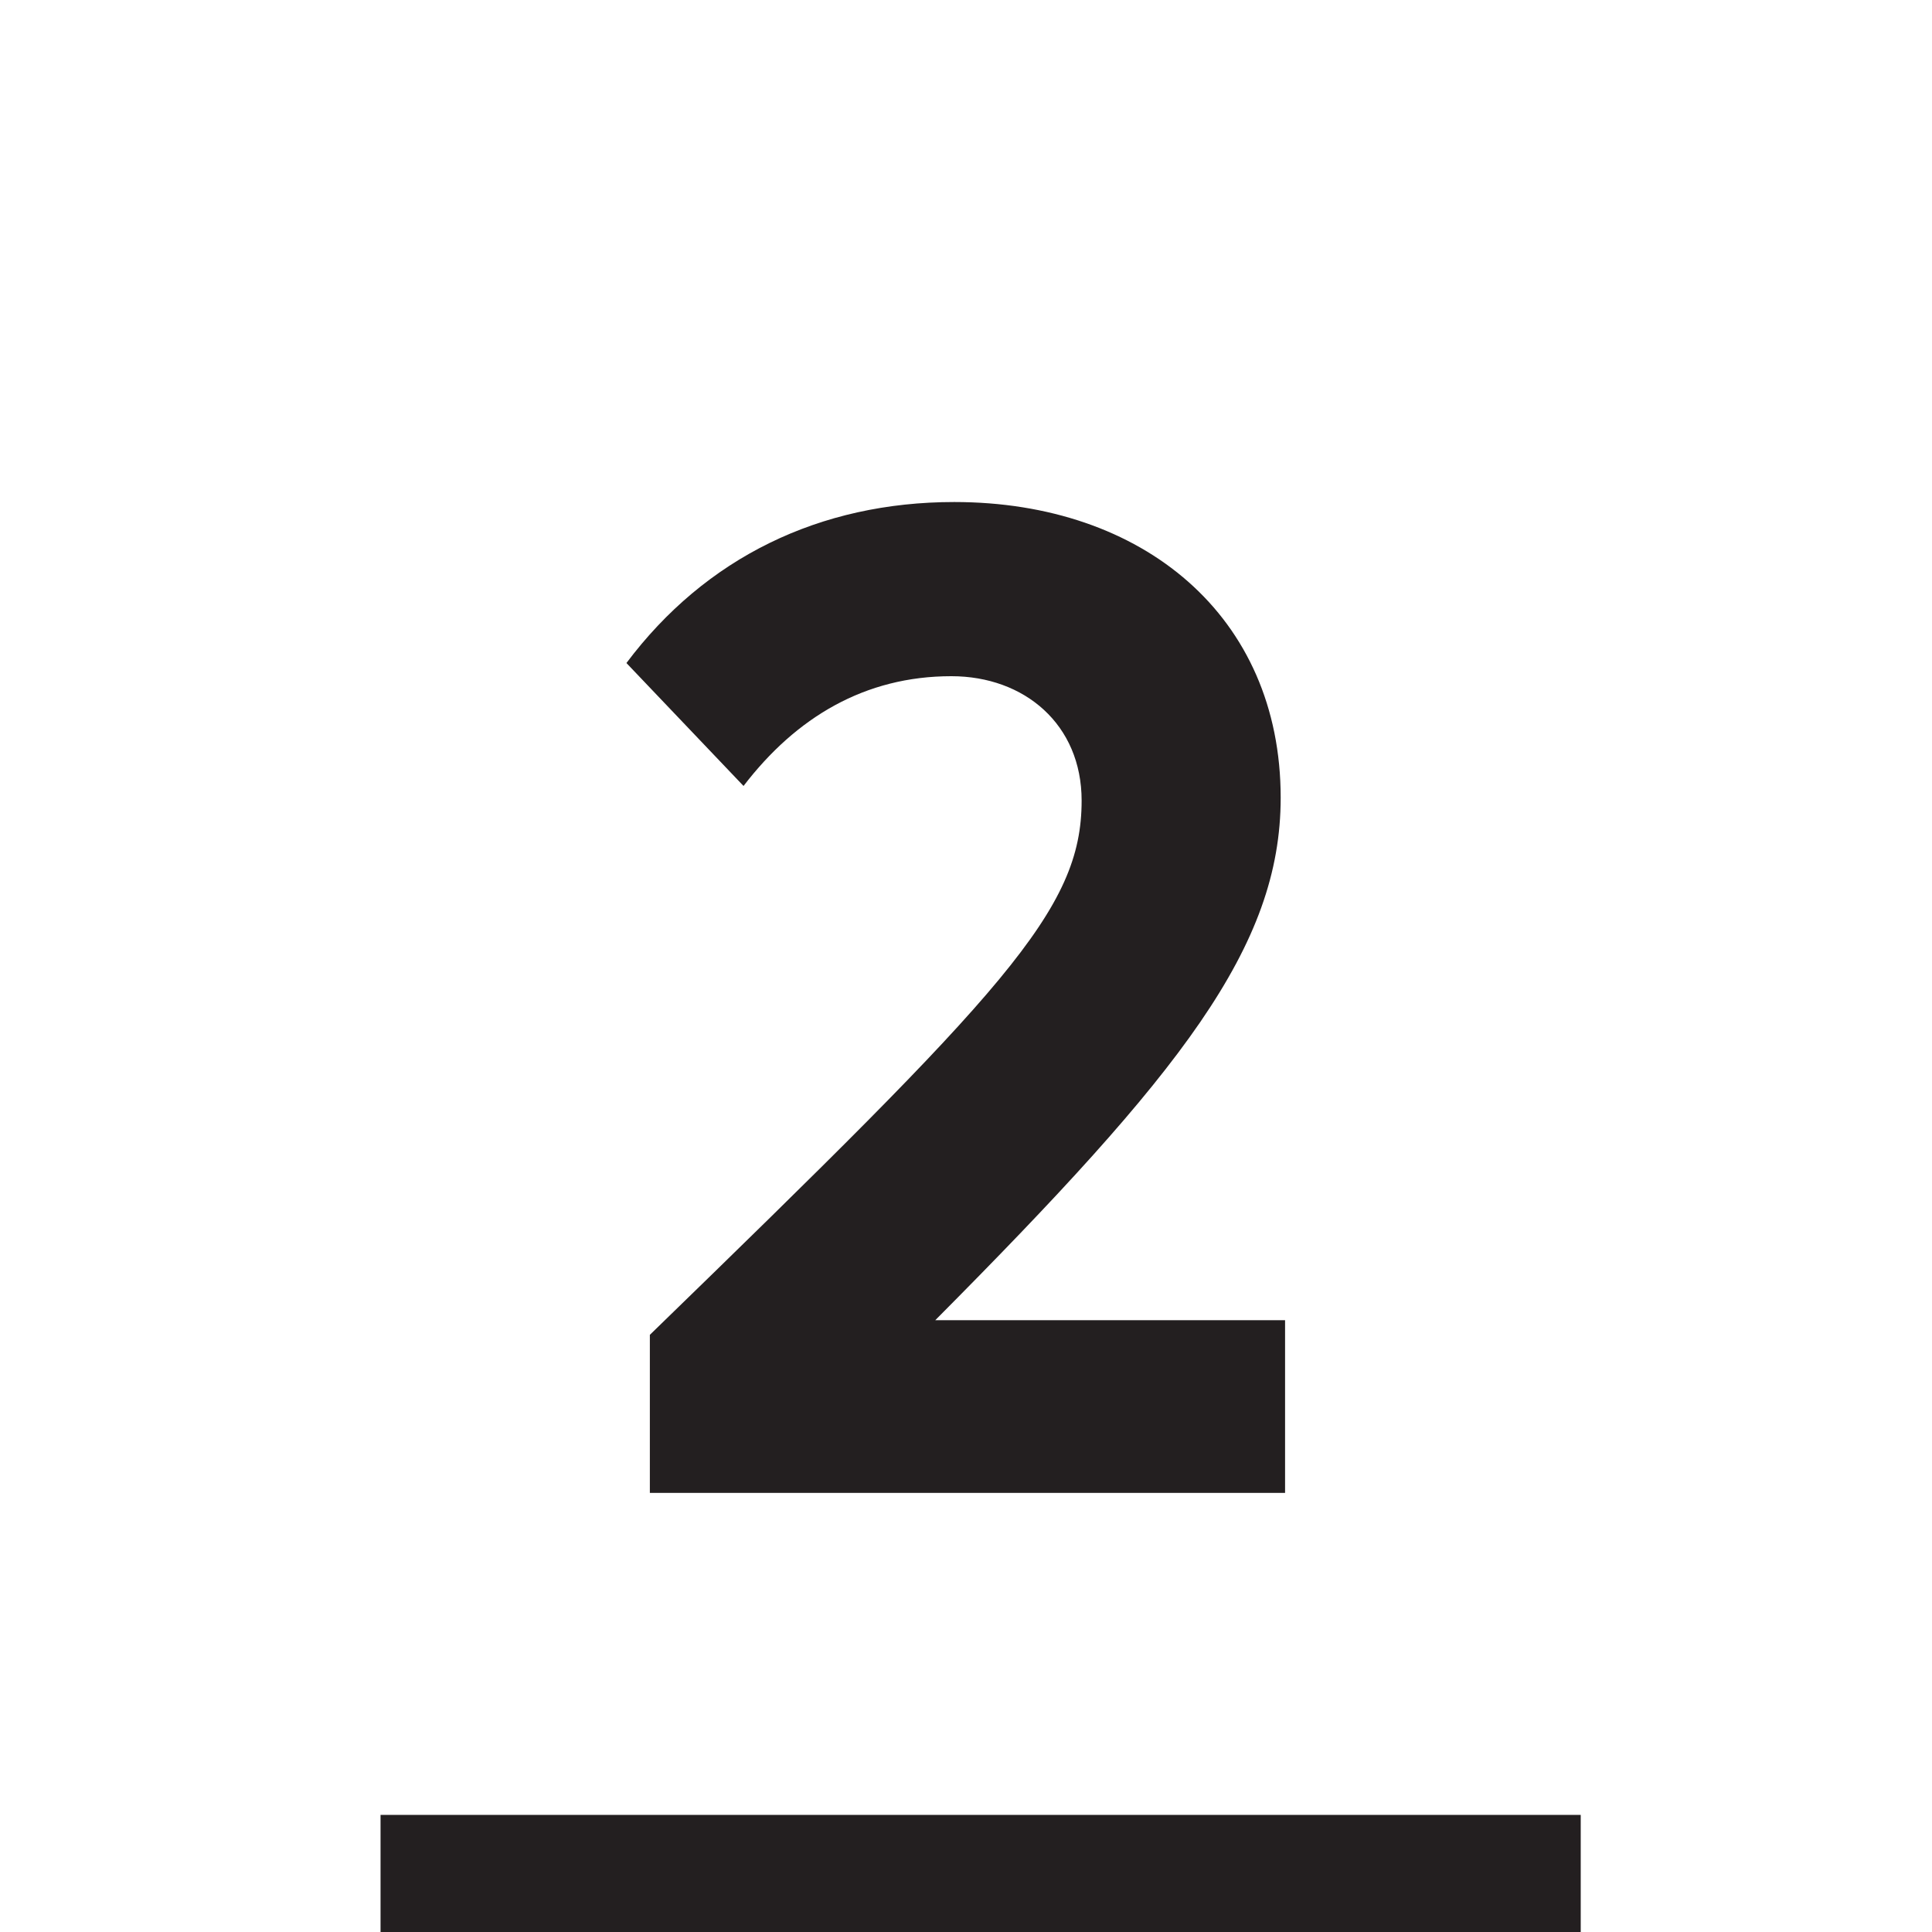
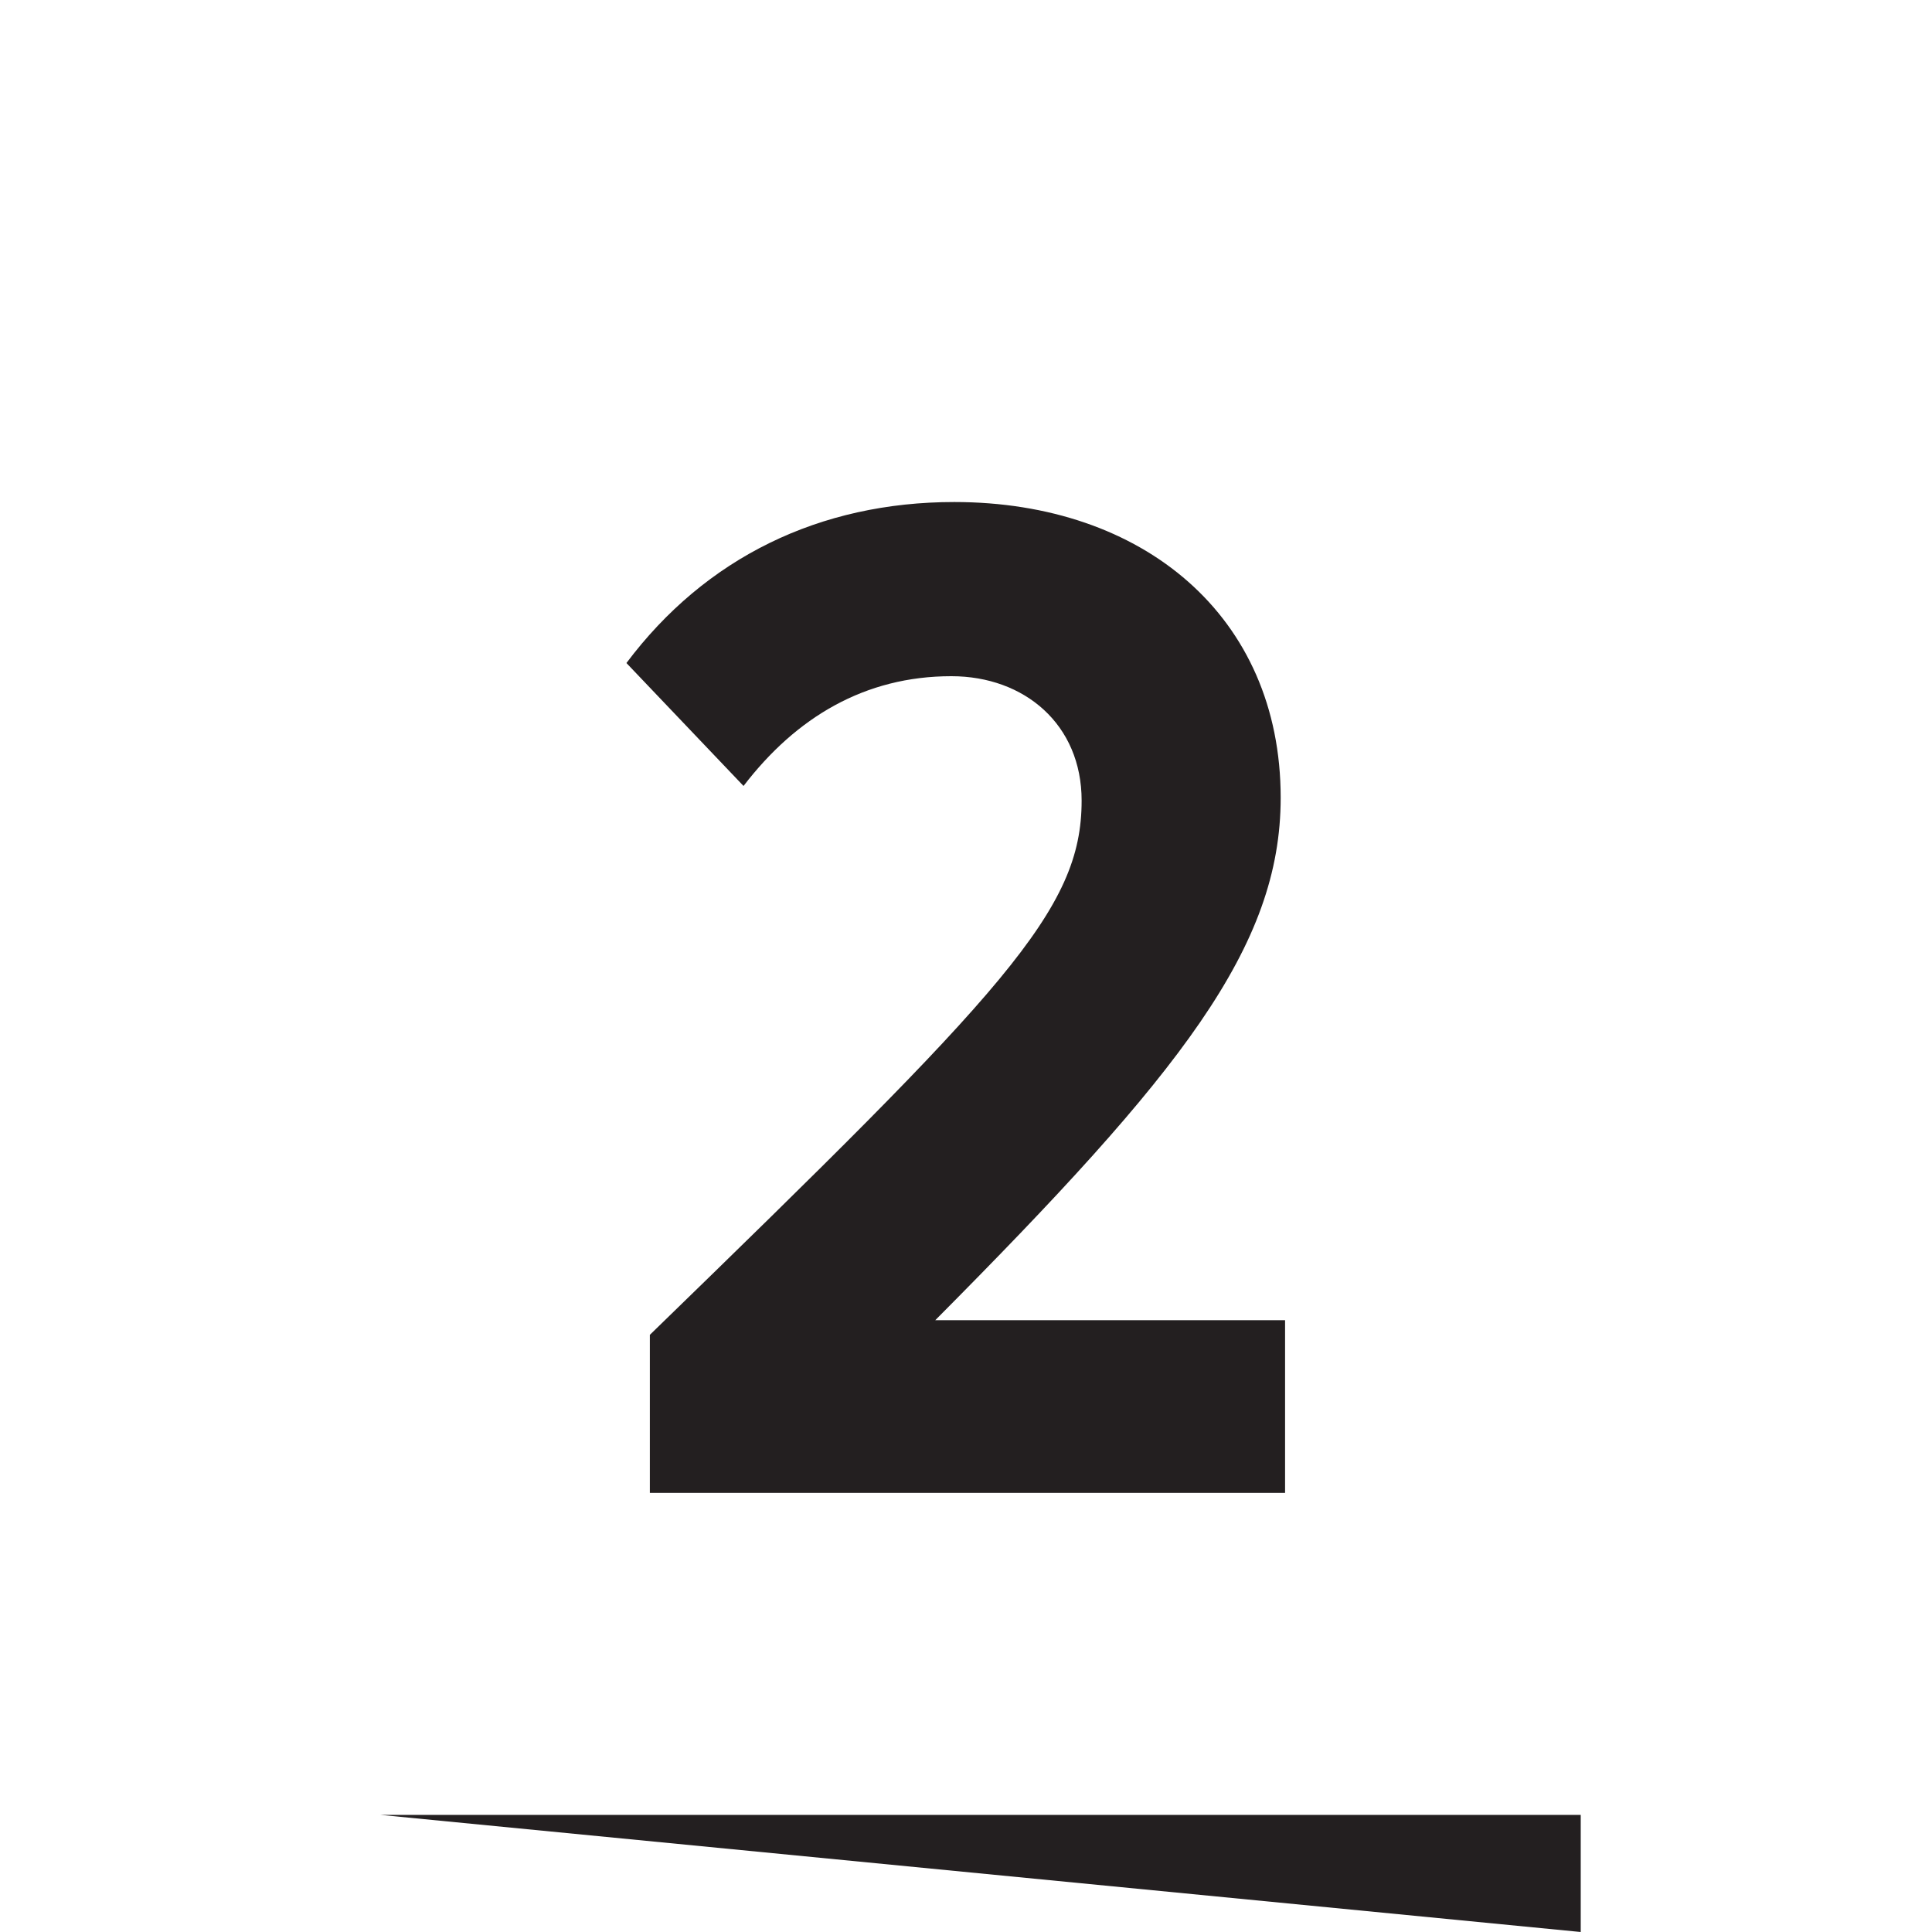
<svg xmlns="http://www.w3.org/2000/svg" width="66" height="66" viewBox="0 0 66 66">
  <g fill="none" fill-rule="evenodd">
-     <path fill="#FFF" fill-rule="nonzero" d="M0 0H66V66H0z" />
-     <path fill="#231F20" d="M22.2 51v-5.4c12.15-11.8 14.75-14.5 14.75-18.25 0-2.6-1.95-4.25-4.45-4.25-2.95 0-5.3 1.4-7.1 3.75l-4-4.2c2.7-3.6 6.6-5.5 11.2-5.5 6.45 0 11.15 3.9 11.15 10.1 0 5.1-3.4 9.4-11.8 17.85H43.9V51H22.2zM13 62H54V66H13z" />
+     <path fill="#231F20" d="M22.2 51v-5.4c12.15-11.8 14.75-14.5 14.75-18.25 0-2.6-1.95-4.25-4.45-4.25-2.95 0-5.3 1.4-7.1 3.75l-4-4.2c2.7-3.6 6.6-5.5 11.2-5.5 6.45 0 11.15 3.9 11.15 10.1 0 5.1-3.4 9.4-11.8 17.85H43.9V51H22.2zM13 62H54V66z" />
  </g>
</svg>